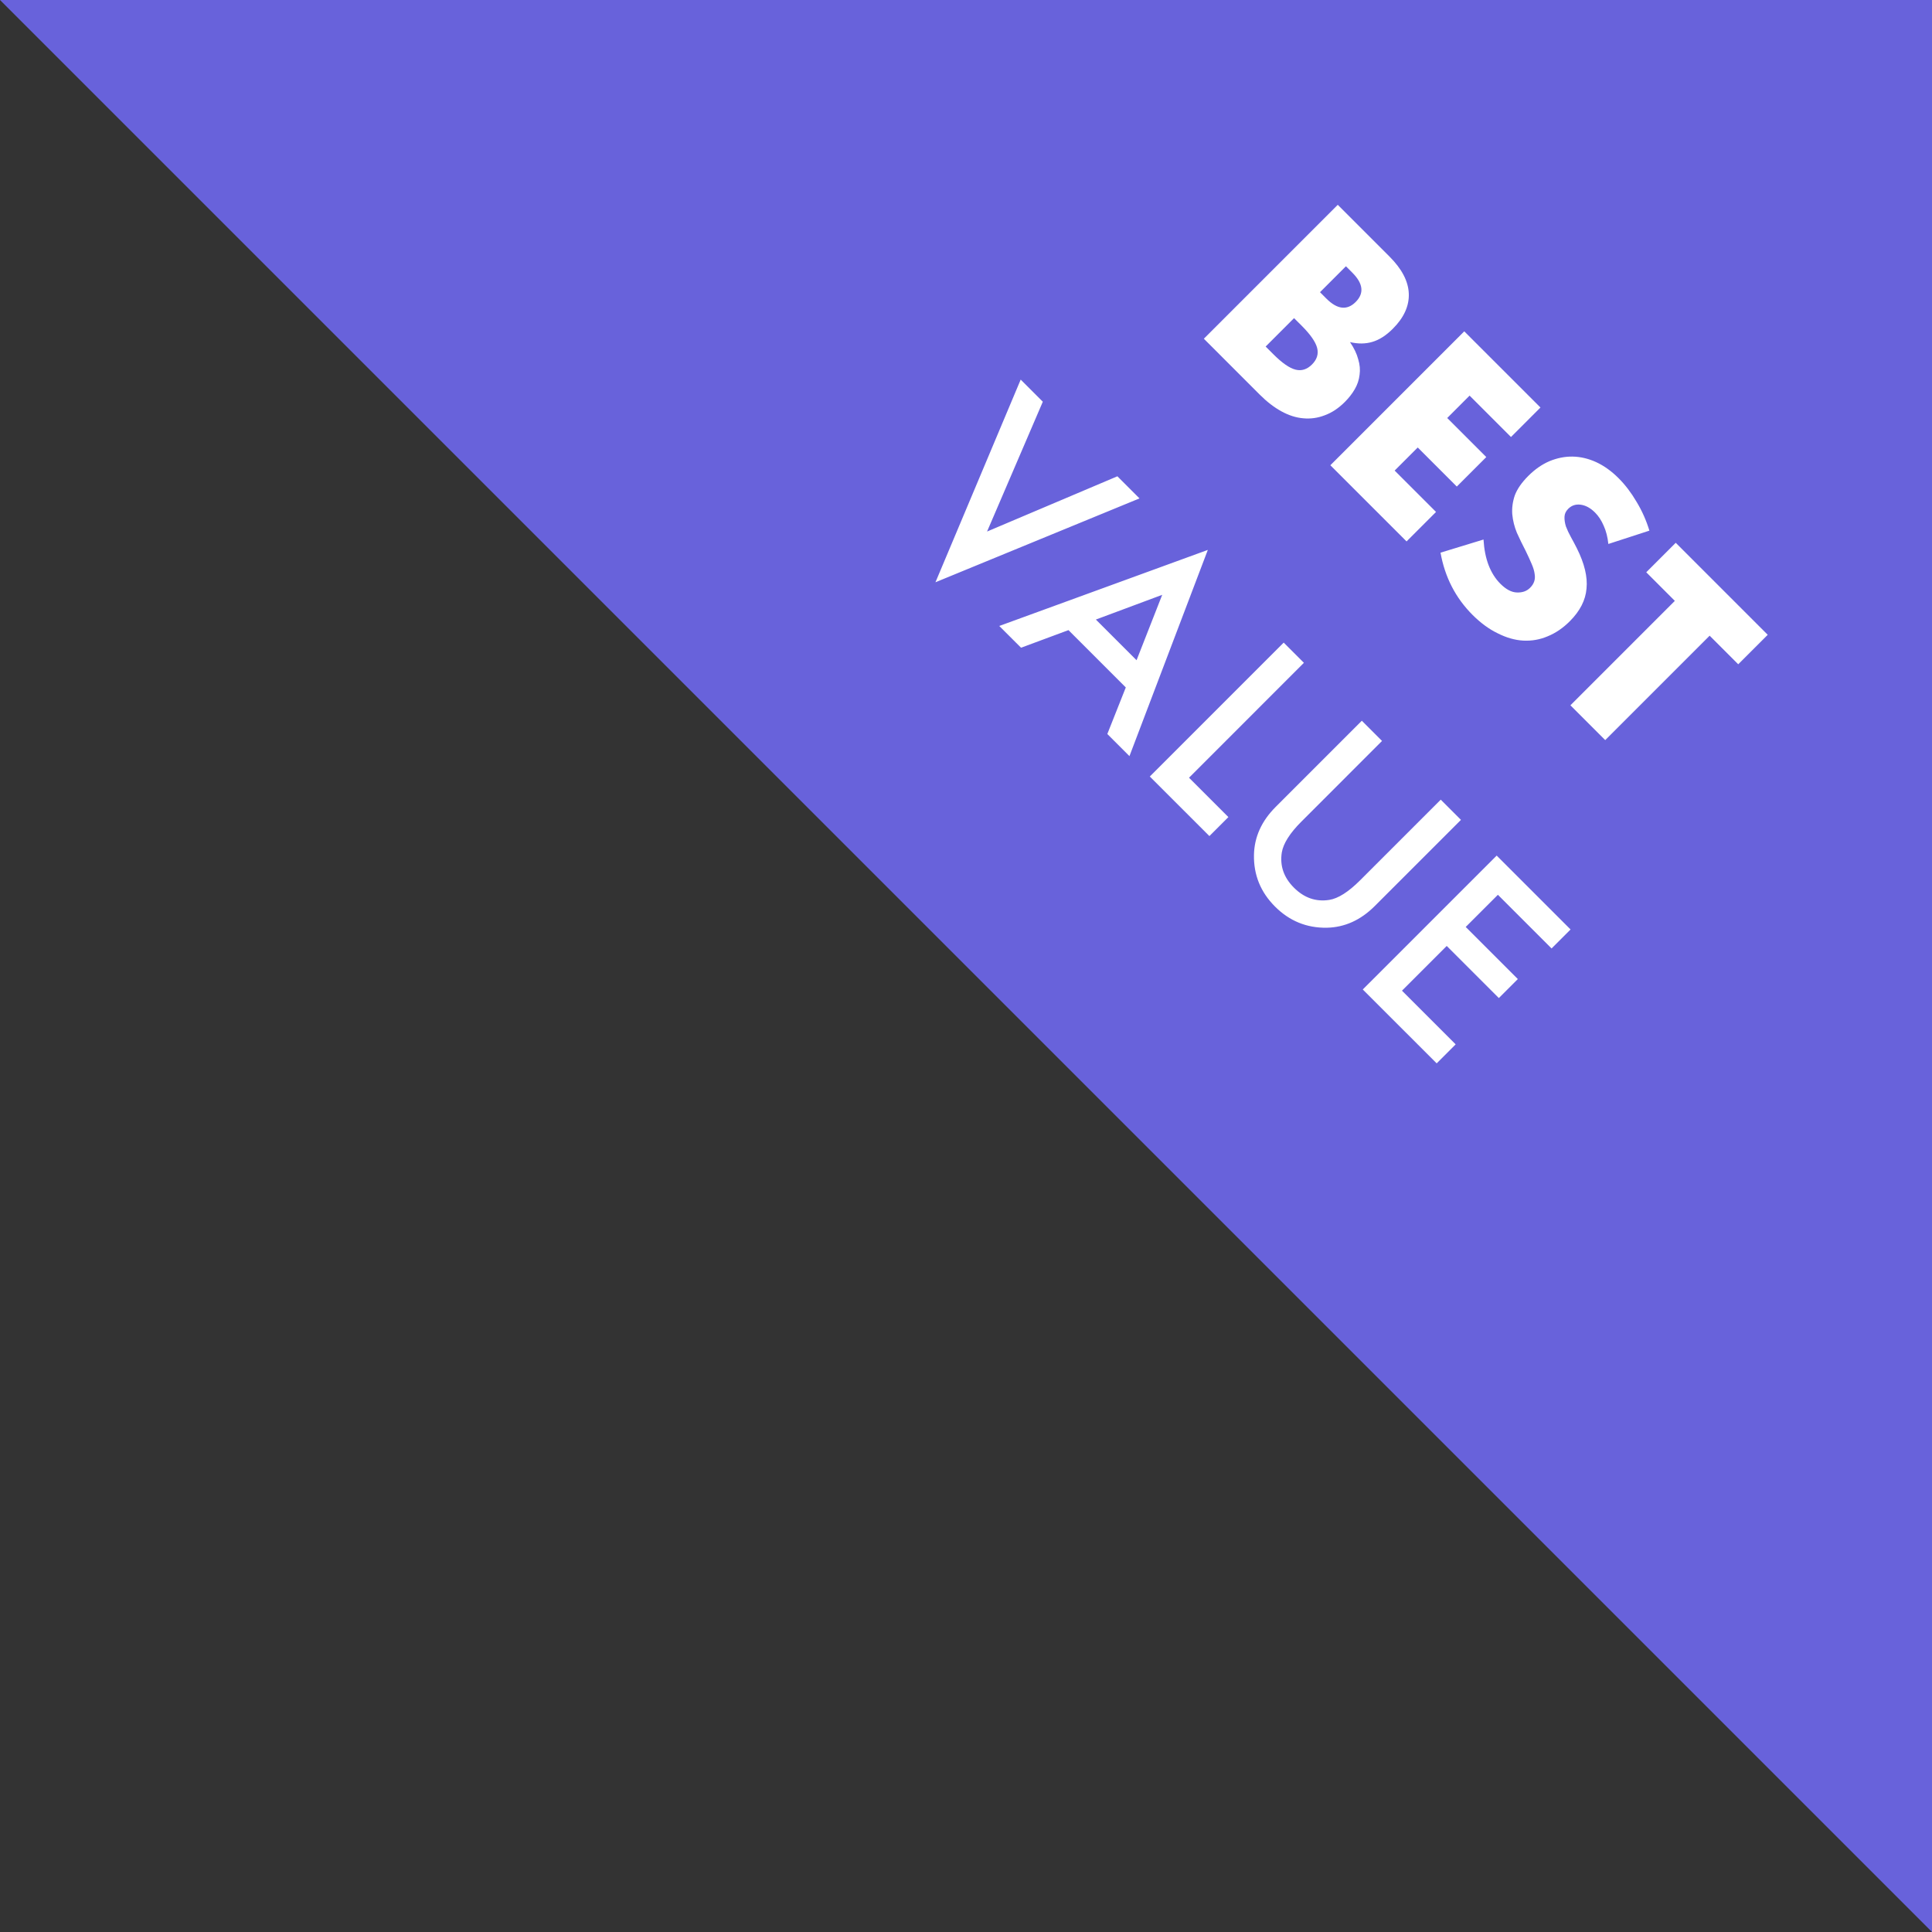
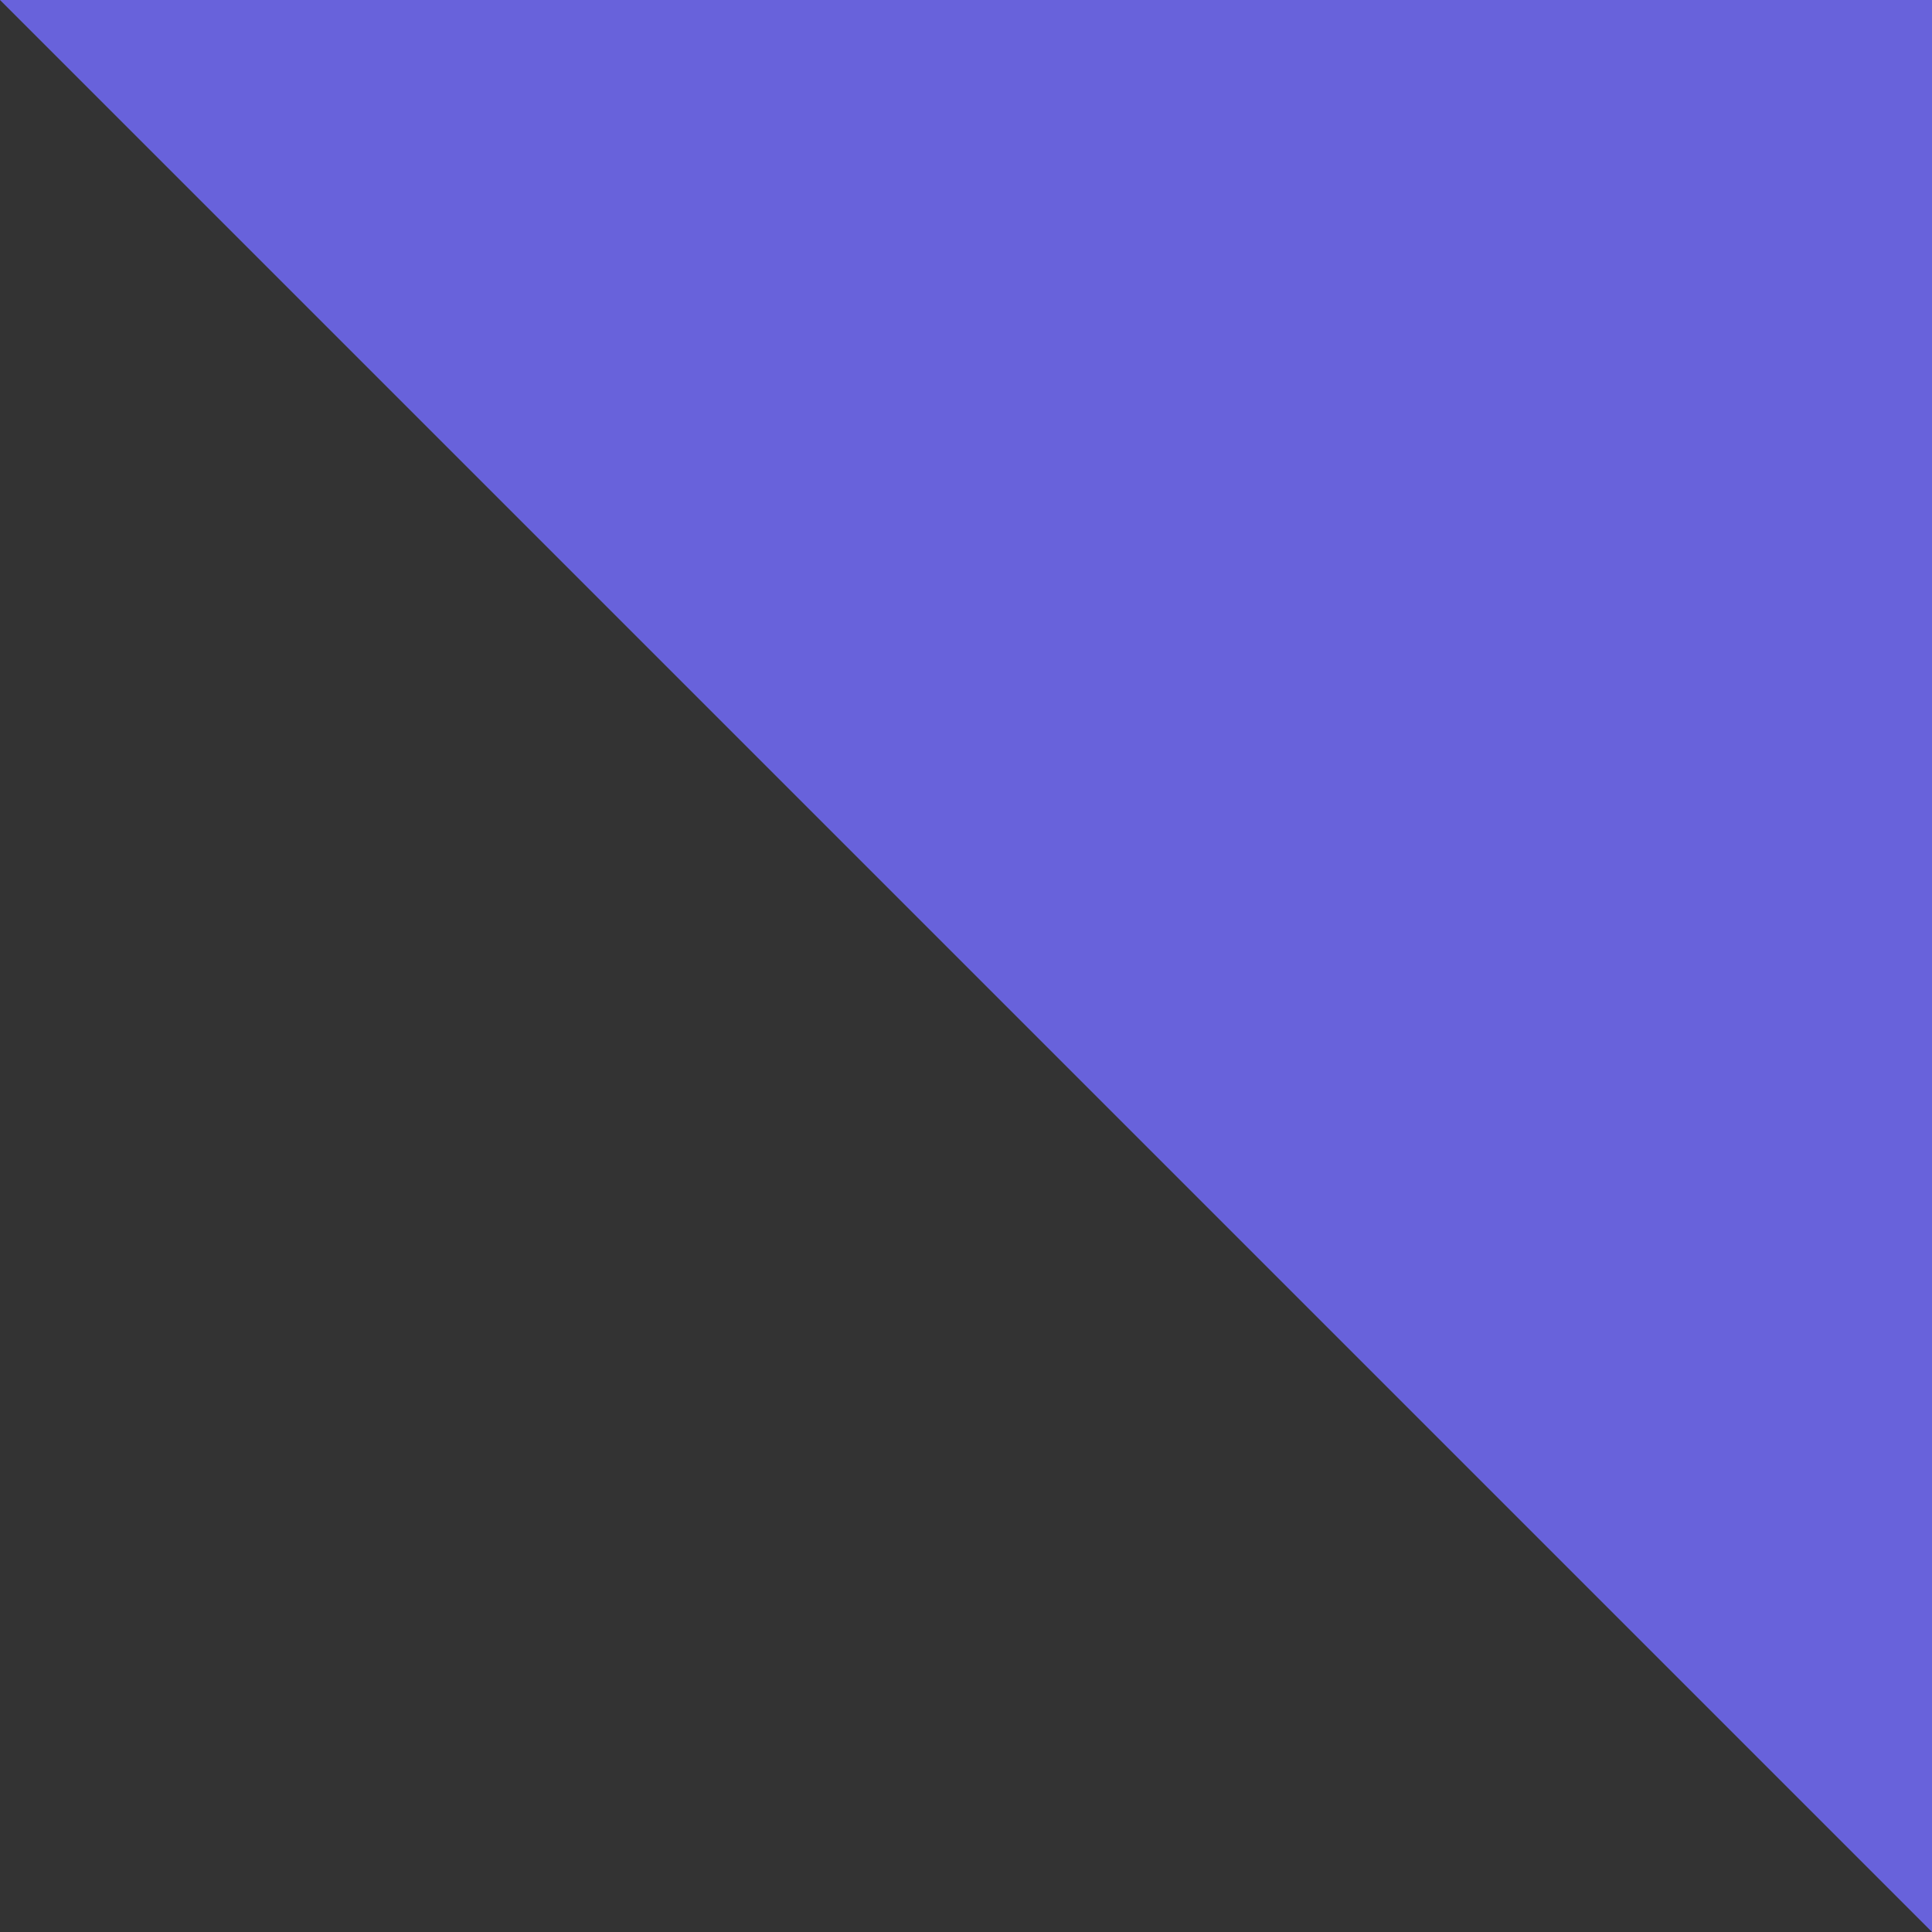
<svg xmlns="http://www.w3.org/2000/svg" width="100" height="100" viewBox="0 0 100 100" fill="none">
  <rect x="0" y="0" width="100" height="100" fill="#333333" stroke="none" />
  <path d="M100 0H0L100 100V0Z" fill="#6862DB" />
-   <path d="M65.51 17.937L65.905 18.332C66.358 18.786 66.741 19.052 67.054 19.132C67.367 19.212 67.651 19.123 67.909 18.865C68.166 18.608 68.255 18.323 68.175 18.01C68.096 17.698 67.829 17.315 67.376 16.861L66.98 16.466L65.51 17.937ZM68.323 15.124L68.653 15.455C69.217 16.019 69.723 16.077 70.17 15.63C70.618 15.182 70.559 14.677 69.996 14.113L69.665 13.782L68.323 15.124ZM69.242 10.601L71.926 13.286C72.563 13.923 72.894 14.56 72.919 15.197C72.943 15.835 72.668 16.442 72.091 17.018C71.742 17.367 71.387 17.594 71.025 17.698C70.676 17.802 70.293 17.805 69.876 17.707C70.084 18.013 70.225 18.308 70.299 18.59C70.385 18.871 70.409 19.141 70.372 19.398C70.342 19.662 70.259 19.91 70.124 20.143C69.989 20.376 69.818 20.596 69.609 20.805C69.285 21.13 68.938 21.36 68.571 21.494C68.209 21.635 67.838 21.687 67.458 21.651C67.085 21.62 66.708 21.5 66.328 21.292C65.948 21.084 65.574 20.796 65.206 20.428L62.311 17.532L69.242 10.601ZM78.208 22.619L76.066 20.477L74.908 21.636L76.93 23.658L75.404 25.184L73.382 23.162L72.187 24.357L74.329 26.498L72.803 28.024L68.859 24.081L75.79 17.15L79.734 21.093L78.208 22.619ZM83.248 28.156C83.211 27.8 83.132 27.488 83.009 27.218C82.893 26.943 82.743 26.713 82.559 26.529C82.326 26.296 82.081 26.161 81.823 26.124C81.566 26.088 81.348 26.158 81.171 26.336C81.048 26.458 80.984 26.596 80.978 26.75C80.972 26.903 80.996 27.068 81.051 27.246C81.119 27.424 81.204 27.608 81.309 27.797C81.419 27.994 81.523 28.19 81.621 28.386C82.013 29.17 82.179 29.863 82.118 30.463C82.069 31.064 81.78 31.628 81.253 32.155C80.898 32.51 80.515 32.77 80.104 32.936C79.7 33.108 79.277 33.181 78.836 33.157C78.407 33.132 77.969 33.007 77.521 32.78C77.074 32.565 76.639 32.247 76.216 31.824C75.34 30.947 74.788 29.875 74.561 28.606L76.786 27.926C76.817 28.435 76.905 28.879 77.052 29.259C77.2 29.639 77.402 29.958 77.659 30.215C77.953 30.509 78.238 30.659 78.514 30.666C78.796 30.678 79.023 30.598 79.194 30.427C79.299 30.322 79.369 30.215 79.406 30.105C79.449 29.988 79.458 29.857 79.433 29.709C79.415 29.556 79.363 29.382 79.277 29.186C79.197 28.995 79.093 28.769 78.965 28.505C78.805 28.199 78.655 27.889 78.514 27.577C78.385 27.264 78.306 26.946 78.275 26.621C78.251 26.302 78.293 25.977 78.404 25.646C78.526 25.316 78.759 24.979 79.102 24.635C79.446 24.292 79.81 24.038 80.196 23.872C80.595 23.707 80.993 23.627 81.391 23.633C81.802 23.639 82.209 23.734 82.614 23.918C83.025 24.108 83.414 24.387 83.781 24.755C84.124 25.098 84.434 25.506 84.71 25.977C84.992 26.443 85.212 26.939 85.372 27.466L83.248 28.156ZM88.491 32.903L83.086 38.308L81.284 36.506L86.689 31.101L85.21 29.621L86.736 28.095L91.497 32.857L89.971 34.383L88.491 32.903ZM53.976 20.793L51.09 27.512L57.836 24.653L58.98 25.797L48.419 30.138L52.831 19.648L53.976 20.793ZM58.271 35.582L55.304 32.615L52.849 33.526L51.722 32.4L62.517 28.463L58.46 39.137L57.315 37.992L58.271 35.582ZM58.828 34.173L60.156 30.788L56.722 32.068L58.828 34.173ZM67.49 34.307L61.543 40.255L63.581 42.292L62.598 43.275L59.514 40.192L66.444 33.261L67.49 34.307ZM71.534 38.351L67.36 42.526C66.764 43.121 66.426 43.654 66.346 44.123C66.238 44.812 66.447 45.419 66.974 45.946C67.504 46.475 68.112 46.686 68.801 46.579C69.261 46.507 69.794 46.169 70.399 45.564L74.573 41.39L75.619 42.436L71.157 46.897C70.427 47.627 69.598 48.001 68.671 48.019C67.632 48.034 66.74 47.669 65.995 46.924C65.25 46.179 64.887 45.289 64.905 44.254C64.923 43.326 65.297 42.497 66.027 41.767L70.488 37.305L71.534 38.351ZM80.309 49.092L77.531 46.314L75.865 47.979L78.563 50.676L77.58 51.659L74.882 48.962L72.566 51.278L75.345 54.056L74.362 55.039L70.537 51.215L77.468 44.285L81.292 48.109L80.309 49.092Z" fill="white" />
</svg>